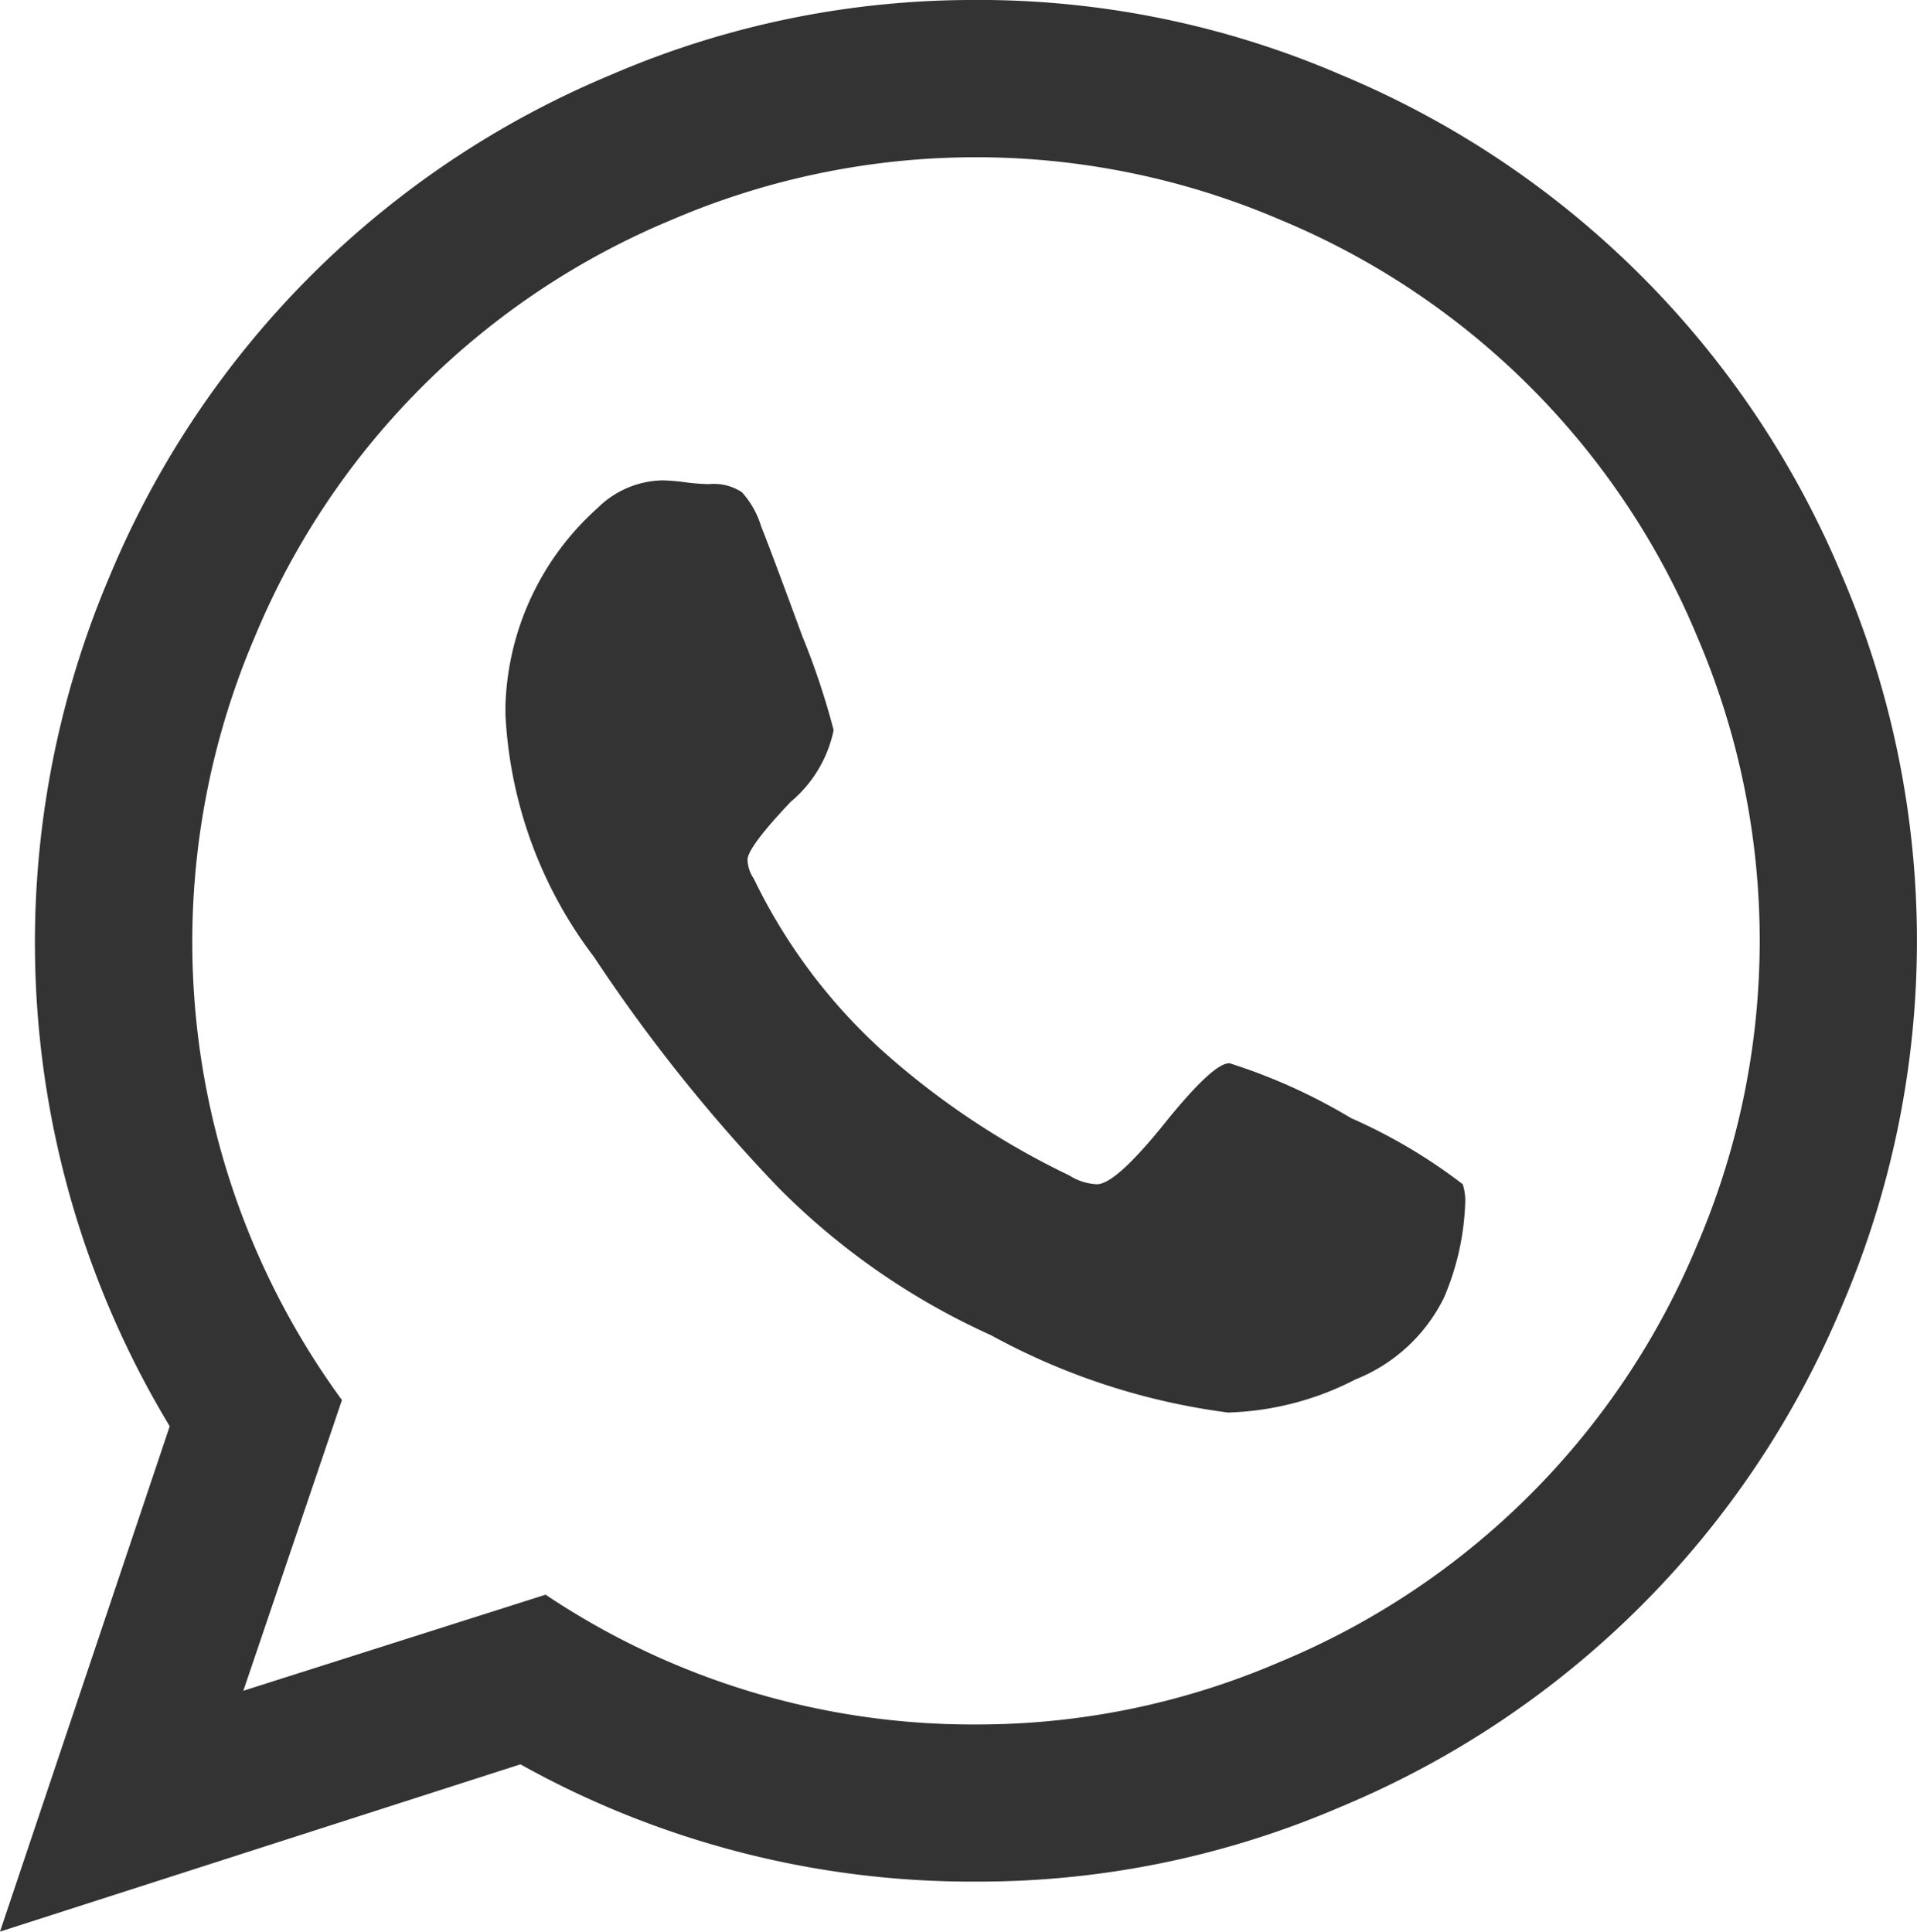
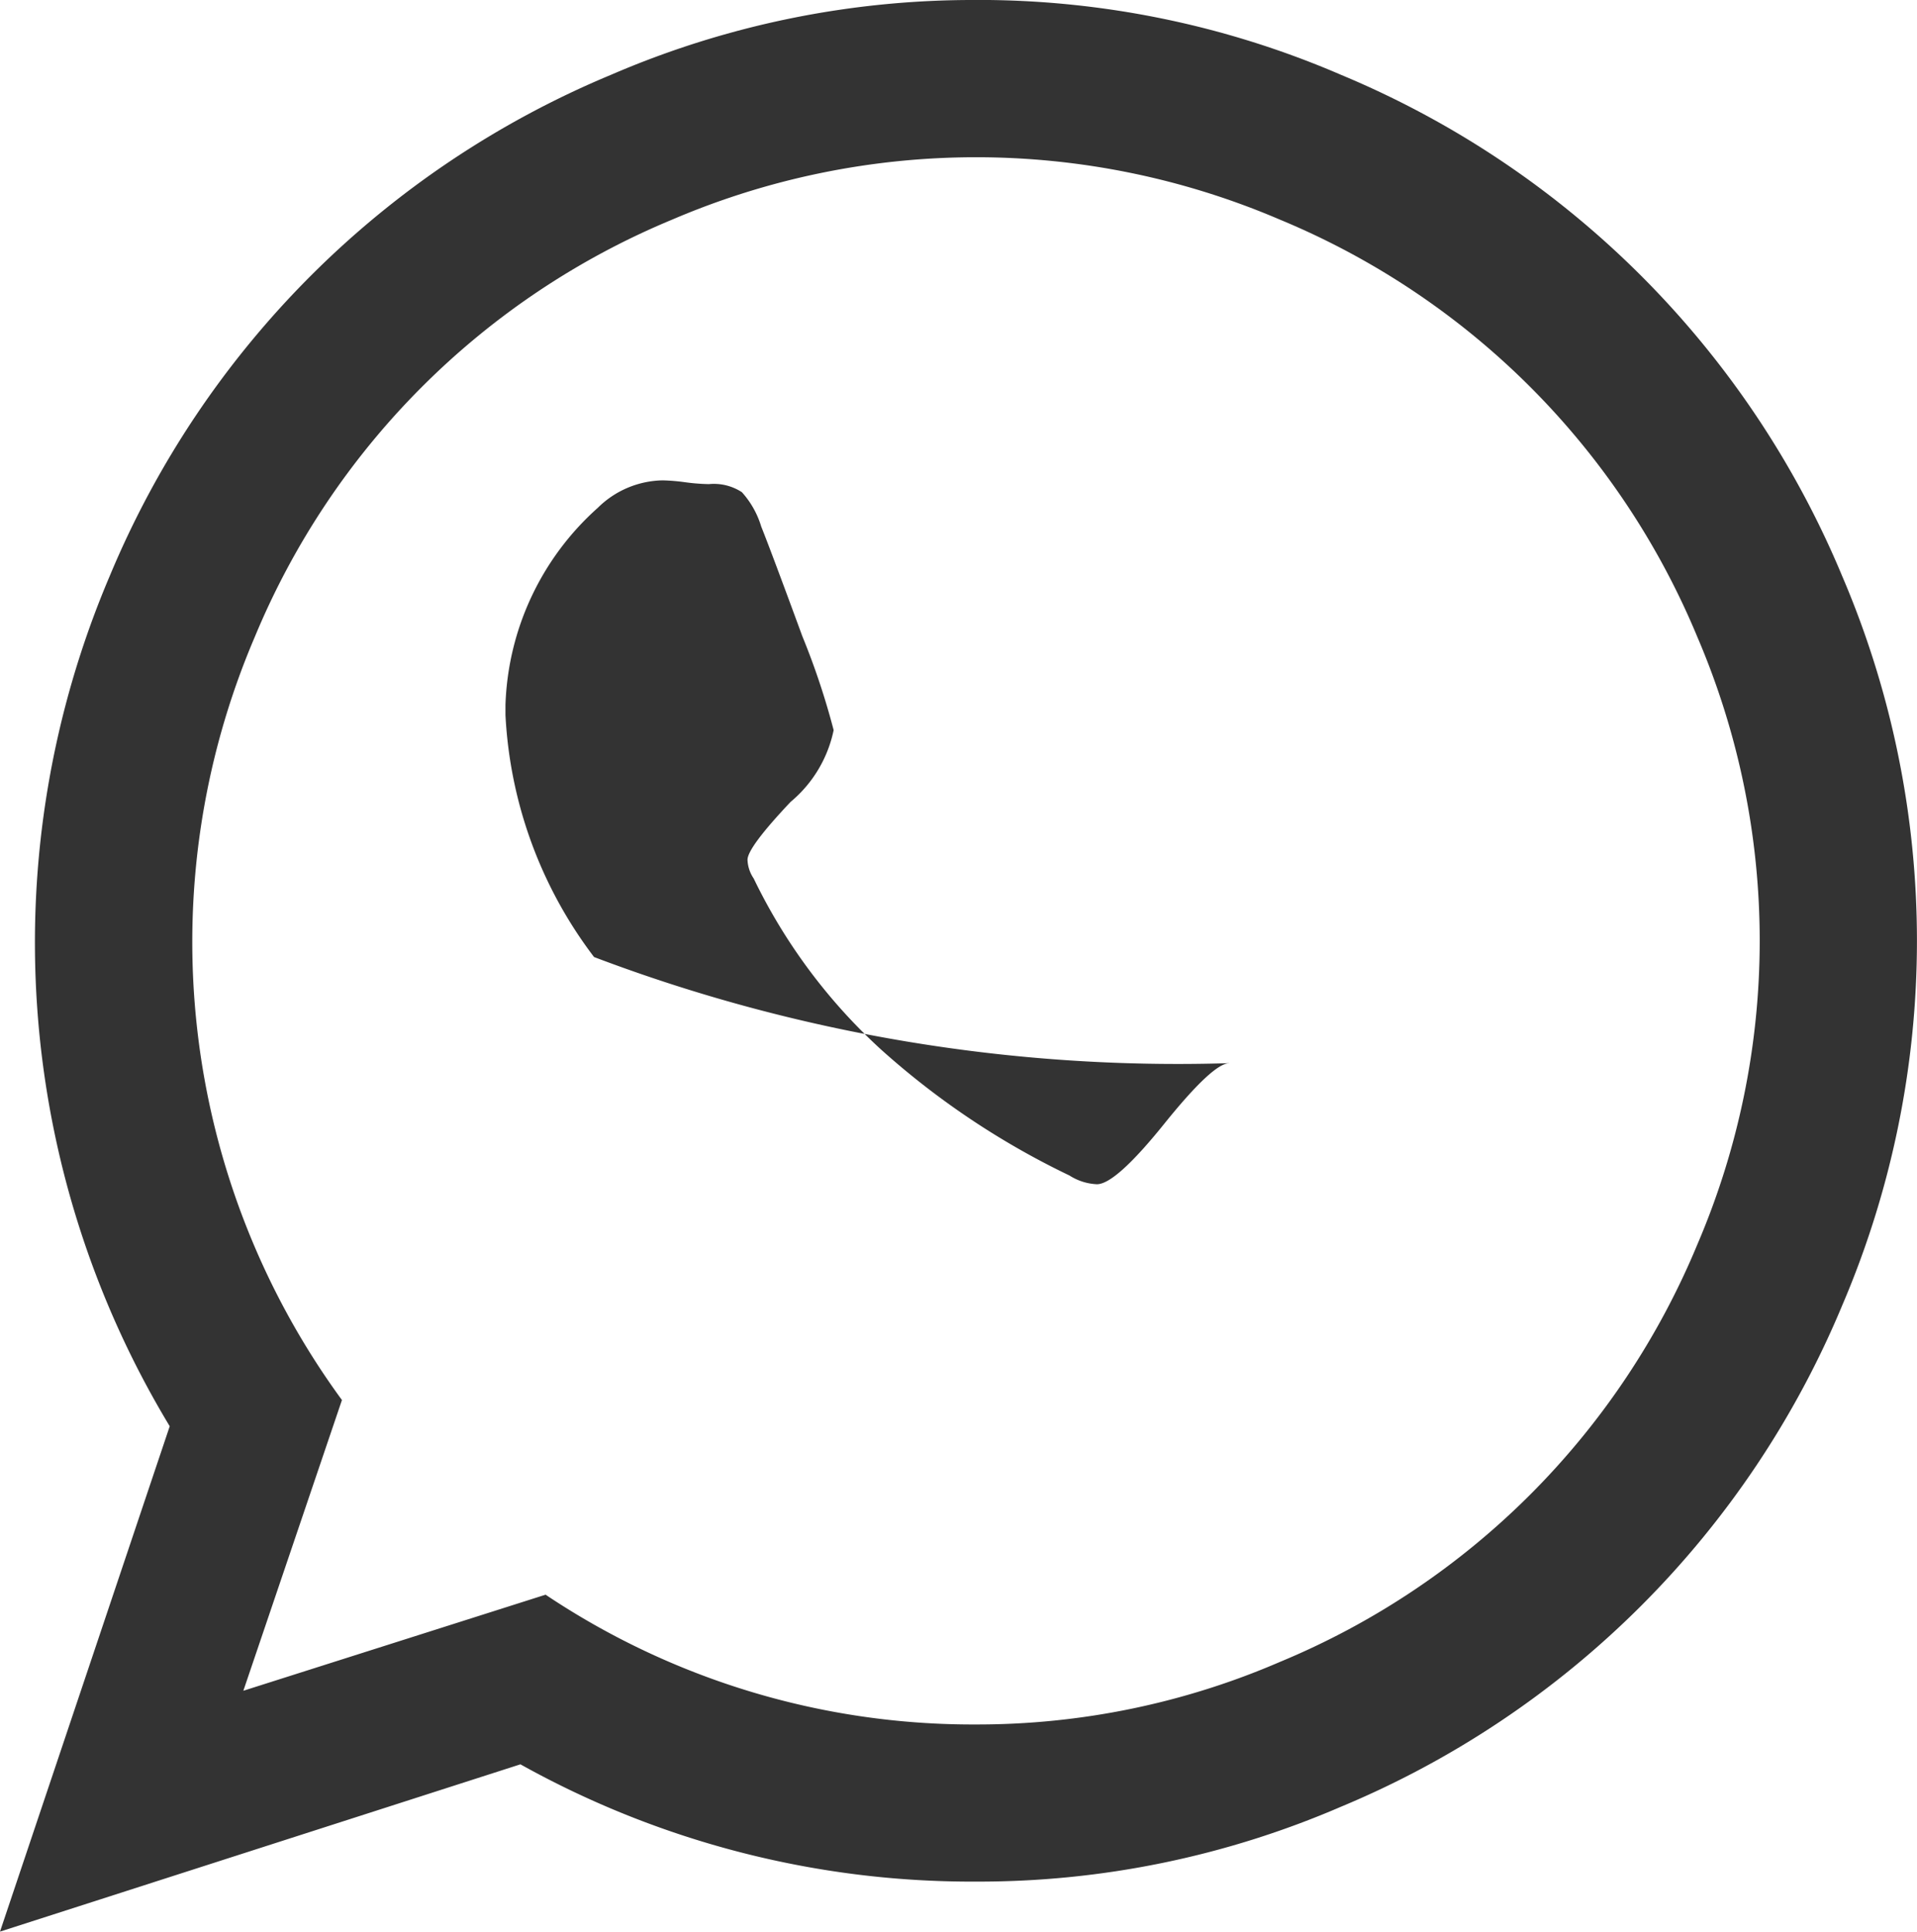
<svg xmlns="http://www.w3.org/2000/svg" width="36.788" height="37.075" viewBox="0 0 36.788 37.075">
-   <path id="whatsapp" d="M23.591,20.991a10.934,10.934,0,0,1,2.335,1.054,10.376,10.376,0,0,1,2.144,1.269,1.016,1.016,0,0,1,.048.359,5.045,5.045,0,0,1-.408,1.82,3.214,3.214,0,0,1-1.7,1.569,5.664,5.664,0,0,1-2.443.635,12.939,12.939,0,0,1-4.551-1.485,13.655,13.655,0,0,1-4.072-2.826A31.586,31.586,0,0,1,11.4,18.954a8.375,8.375,0,0,1-1.7-4.646v-.192a5.3,5.3,0,0,1,1.772-3.784,1.812,1.812,0,0,1,1.245-.527,3.784,3.784,0,0,1,.431.036,3.851,3.851,0,0,0,.455.036.984.984,0,0,1,.634.155,1.727,1.727,0,0,1,.371.659q.192.479.79,2.108a14.232,14.232,0,0,1,.6,1.8,2.433,2.433,0,0,1-.826,1.377q-.826.875-.827,1.112a.683.683,0,0,0,.119.359,10.8,10.8,0,0,0,2.443,3.282,15.285,15.285,0,0,0,3.616,2.418,1.061,1.061,0,0,0,.527.168q.359,0,1.293-1.161t1.245-1.161ZM18.729,33.684a14.641,14.641,0,0,0,5.832-1.2,14.812,14.812,0,0,0,8.011-8.011,14.8,14.8,0,0,0,0-11.664A14.812,14.812,0,0,0,24.561,4.8,14.8,14.8,0,0,0,12.9,4.8a14.812,14.812,0,0,0-8.011,8.011A14.893,14.893,0,0,0,6.562,27.457l-1.892,5.58,5.8-1.844A14.727,14.727,0,0,0,18.729,33.684Zm0-33.1a17.548,17.548,0,0,1,7.005,1.437,17.851,17.851,0,0,1,9.616,9.616,17.793,17.793,0,0,1,0,14.01,17.851,17.851,0,0,1-9.616,9.616A17.538,17.538,0,0,1,18.729,36.7a17.783,17.783,0,0,1-8.742-2.251L0,37.66l3.257-9.7a17.955,17.955,0,0,1-1.15-16.322,17.851,17.851,0,0,1,9.616-9.616A17.519,17.519,0,0,1,18.729.585Z" transform="translate(0 -0.585)" fill="#333" />
+   <path id="whatsapp" d="M23.591,20.991A31.586,31.586,0,0,1,11.4,18.954a8.375,8.375,0,0,1-1.7-4.646v-.192a5.3,5.3,0,0,1,1.772-3.784,1.812,1.812,0,0,1,1.245-.527,3.784,3.784,0,0,1,.431.036,3.851,3.851,0,0,0,.455.036.984.984,0,0,1,.634.155,1.727,1.727,0,0,1,.371.659q.192.479.79,2.108a14.232,14.232,0,0,1,.6,1.8,2.433,2.433,0,0,1-.826,1.377q-.826.875-.827,1.112a.683.683,0,0,0,.119.359,10.8,10.8,0,0,0,2.443,3.282,15.285,15.285,0,0,0,3.616,2.418,1.061,1.061,0,0,0,.527.168q.359,0,1.293-1.161t1.245-1.161ZM18.729,33.684a14.641,14.641,0,0,0,5.832-1.2,14.812,14.812,0,0,0,8.011-8.011,14.8,14.8,0,0,0,0-11.664A14.812,14.812,0,0,0,24.561,4.8,14.8,14.8,0,0,0,12.9,4.8a14.812,14.812,0,0,0-8.011,8.011A14.893,14.893,0,0,0,6.562,27.457l-1.892,5.58,5.8-1.844A14.727,14.727,0,0,0,18.729,33.684Zm0-33.1a17.548,17.548,0,0,1,7.005,1.437,17.851,17.851,0,0,1,9.616,9.616,17.793,17.793,0,0,1,0,14.01,17.851,17.851,0,0,1-9.616,9.616A17.538,17.538,0,0,1,18.729,36.7a17.783,17.783,0,0,1-8.742-2.251L0,37.66l3.257-9.7a17.955,17.955,0,0,1-1.15-16.322,17.851,17.851,0,0,1,9.616-9.616A17.519,17.519,0,0,1,18.729.585Z" transform="translate(0 -0.585)" fill="#333" />
</svg>